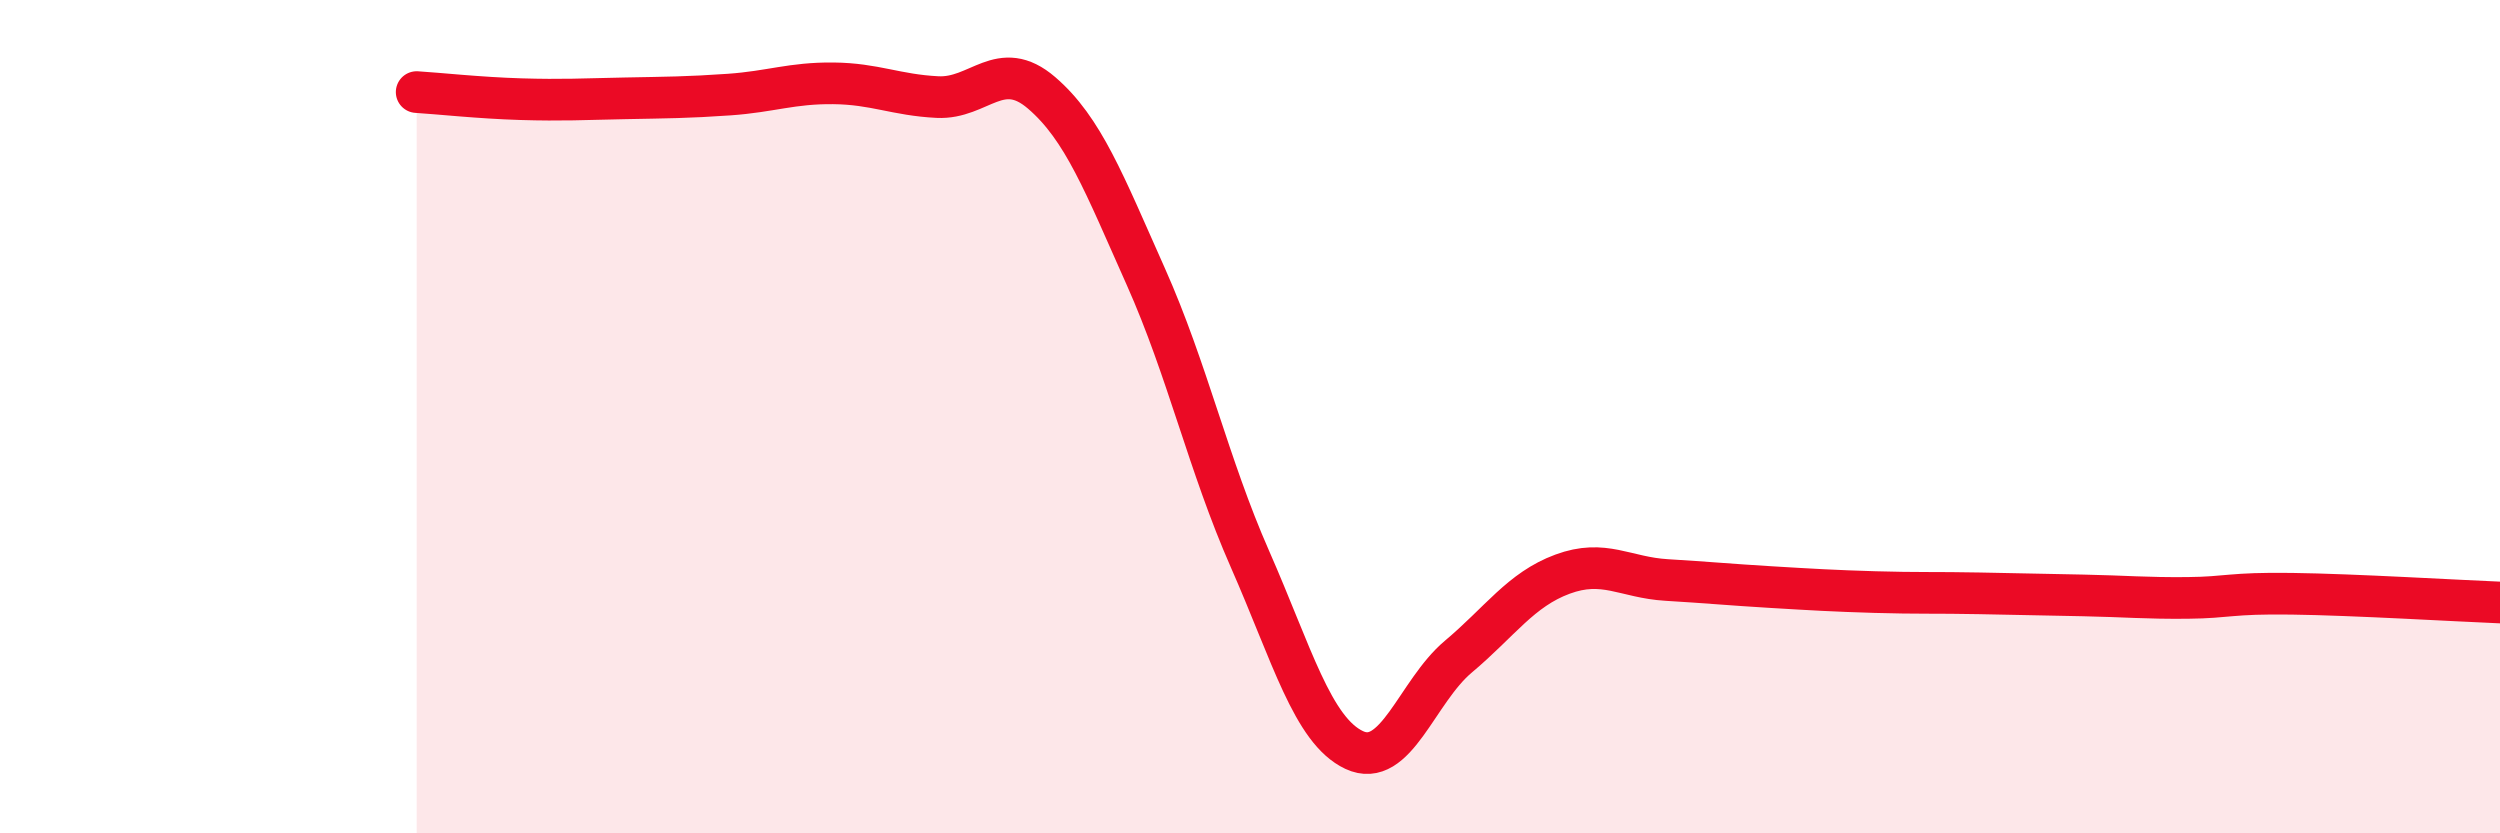
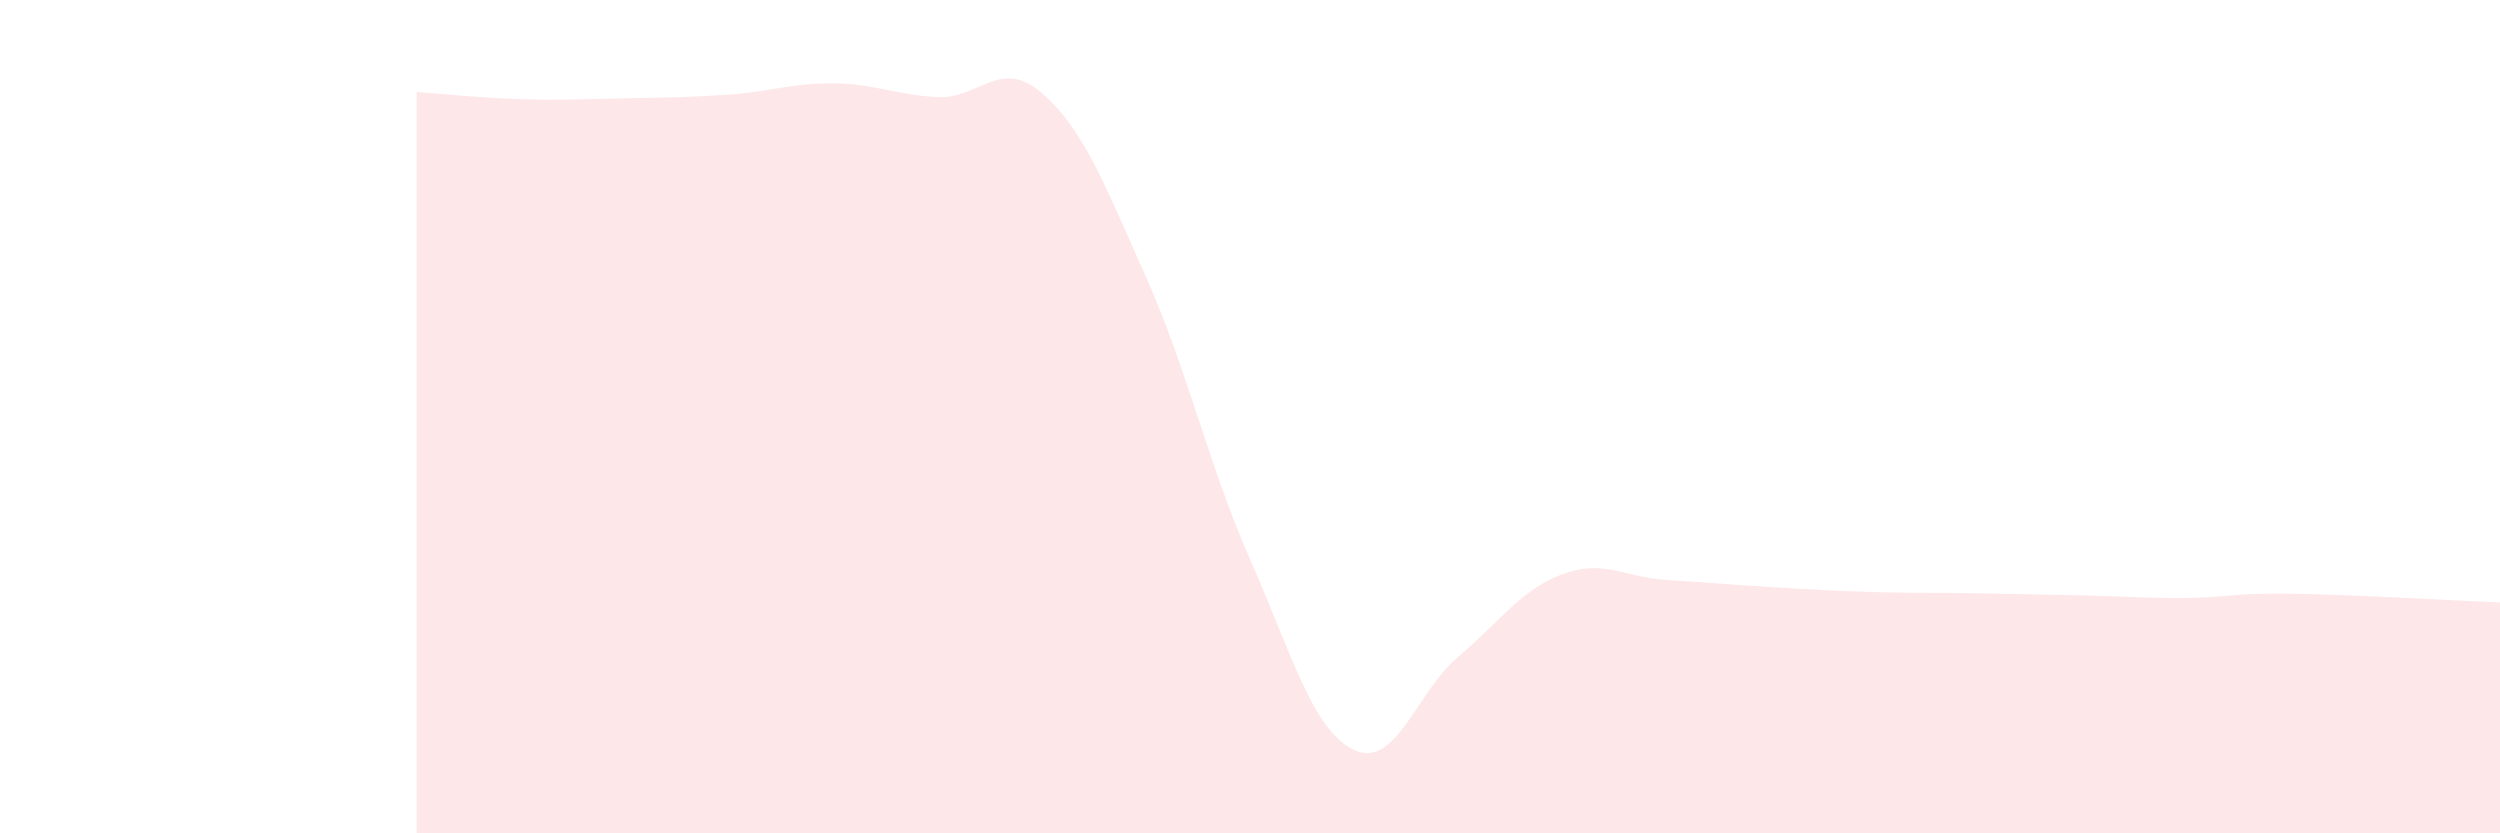
<svg xmlns="http://www.w3.org/2000/svg" width="60" height="20" viewBox="0 0 60 20">
  <path d="M 10,2.21 C 10.5,2.24 11.5,2.35 12.5,2.38 C 13.5,2.41 14,2.38 15,2.36 C 16,2.34 16.5,2.34 17.5,2.27 C 18.5,2.2 19,1.99 20,2 C 21,2.01 21.5,2.28 22.5,2.33 C 23.5,2.38 24,1.37 25,2.23 C 26,3.09 26.5,4.4 27.5,6.64 C 28.5,8.88 29,11.15 30,13.42 C 31,15.69 31.5,17.53 32.5,18 C 33.5,18.47 34,16.6 35,15.76 C 36,14.92 36.5,14.15 37.5,13.78 C 38.5,13.41 39,13.86 40,13.92 C 41,13.98 41.5,14.03 42.5,14.09 C 43.5,14.15 44,14.18 45,14.21 C 46,14.24 46.5,14.22 47.5,14.24 C 48.5,14.26 49,14.27 50,14.29 C 51,14.31 51.5,14.36 52.5,14.35 C 53.5,14.34 53.5,14.23 55,14.25 C 56.5,14.27 59,14.42 60,14.46L60 20L10 20Z" fill="#EB0A25" opacity="0.1" stroke-linecap="round" stroke-linejoin="round" />
-   <path d="M 10,2.21 C 10.5,2.24 11.5,2.35 12.5,2.38 C 13.5,2.41 14,2.38 15,2.36 C 16,2.34 16.5,2.34 17.5,2.27 C 18.5,2.2 19,1.99 20,2 C 21,2.01 21.5,2.28 22.5,2.33 C 23.5,2.38 24,1.37 25,2.23 C 26,3.09 26.5,4.4 27.5,6.64 C 28.5,8.88 29,11.15 30,13.42 C 31,15.69 31.5,17.53 32.5,18 C 33.5,18.47 34,16.6 35,15.76 C 36,14.92 36.5,14.15 37.5,13.78 C 38.5,13.41 39,13.86 40,13.92 C 41,13.98 41.5,14.03 42.5,14.09 C 43.5,14.15 44,14.18 45,14.21 C 46,14.24 46.5,14.22 47.5,14.24 C 48.5,14.26 49,14.27 50,14.29 C 51,14.31 51.5,14.36 52.5,14.35 C 53.5,14.34 53.5,14.23 55,14.25 C 56.5,14.27 59,14.42 60,14.46" stroke="#EB0A25" stroke-width="1" fill="none" stroke-linecap="round" stroke-linejoin="round" />
</svg>